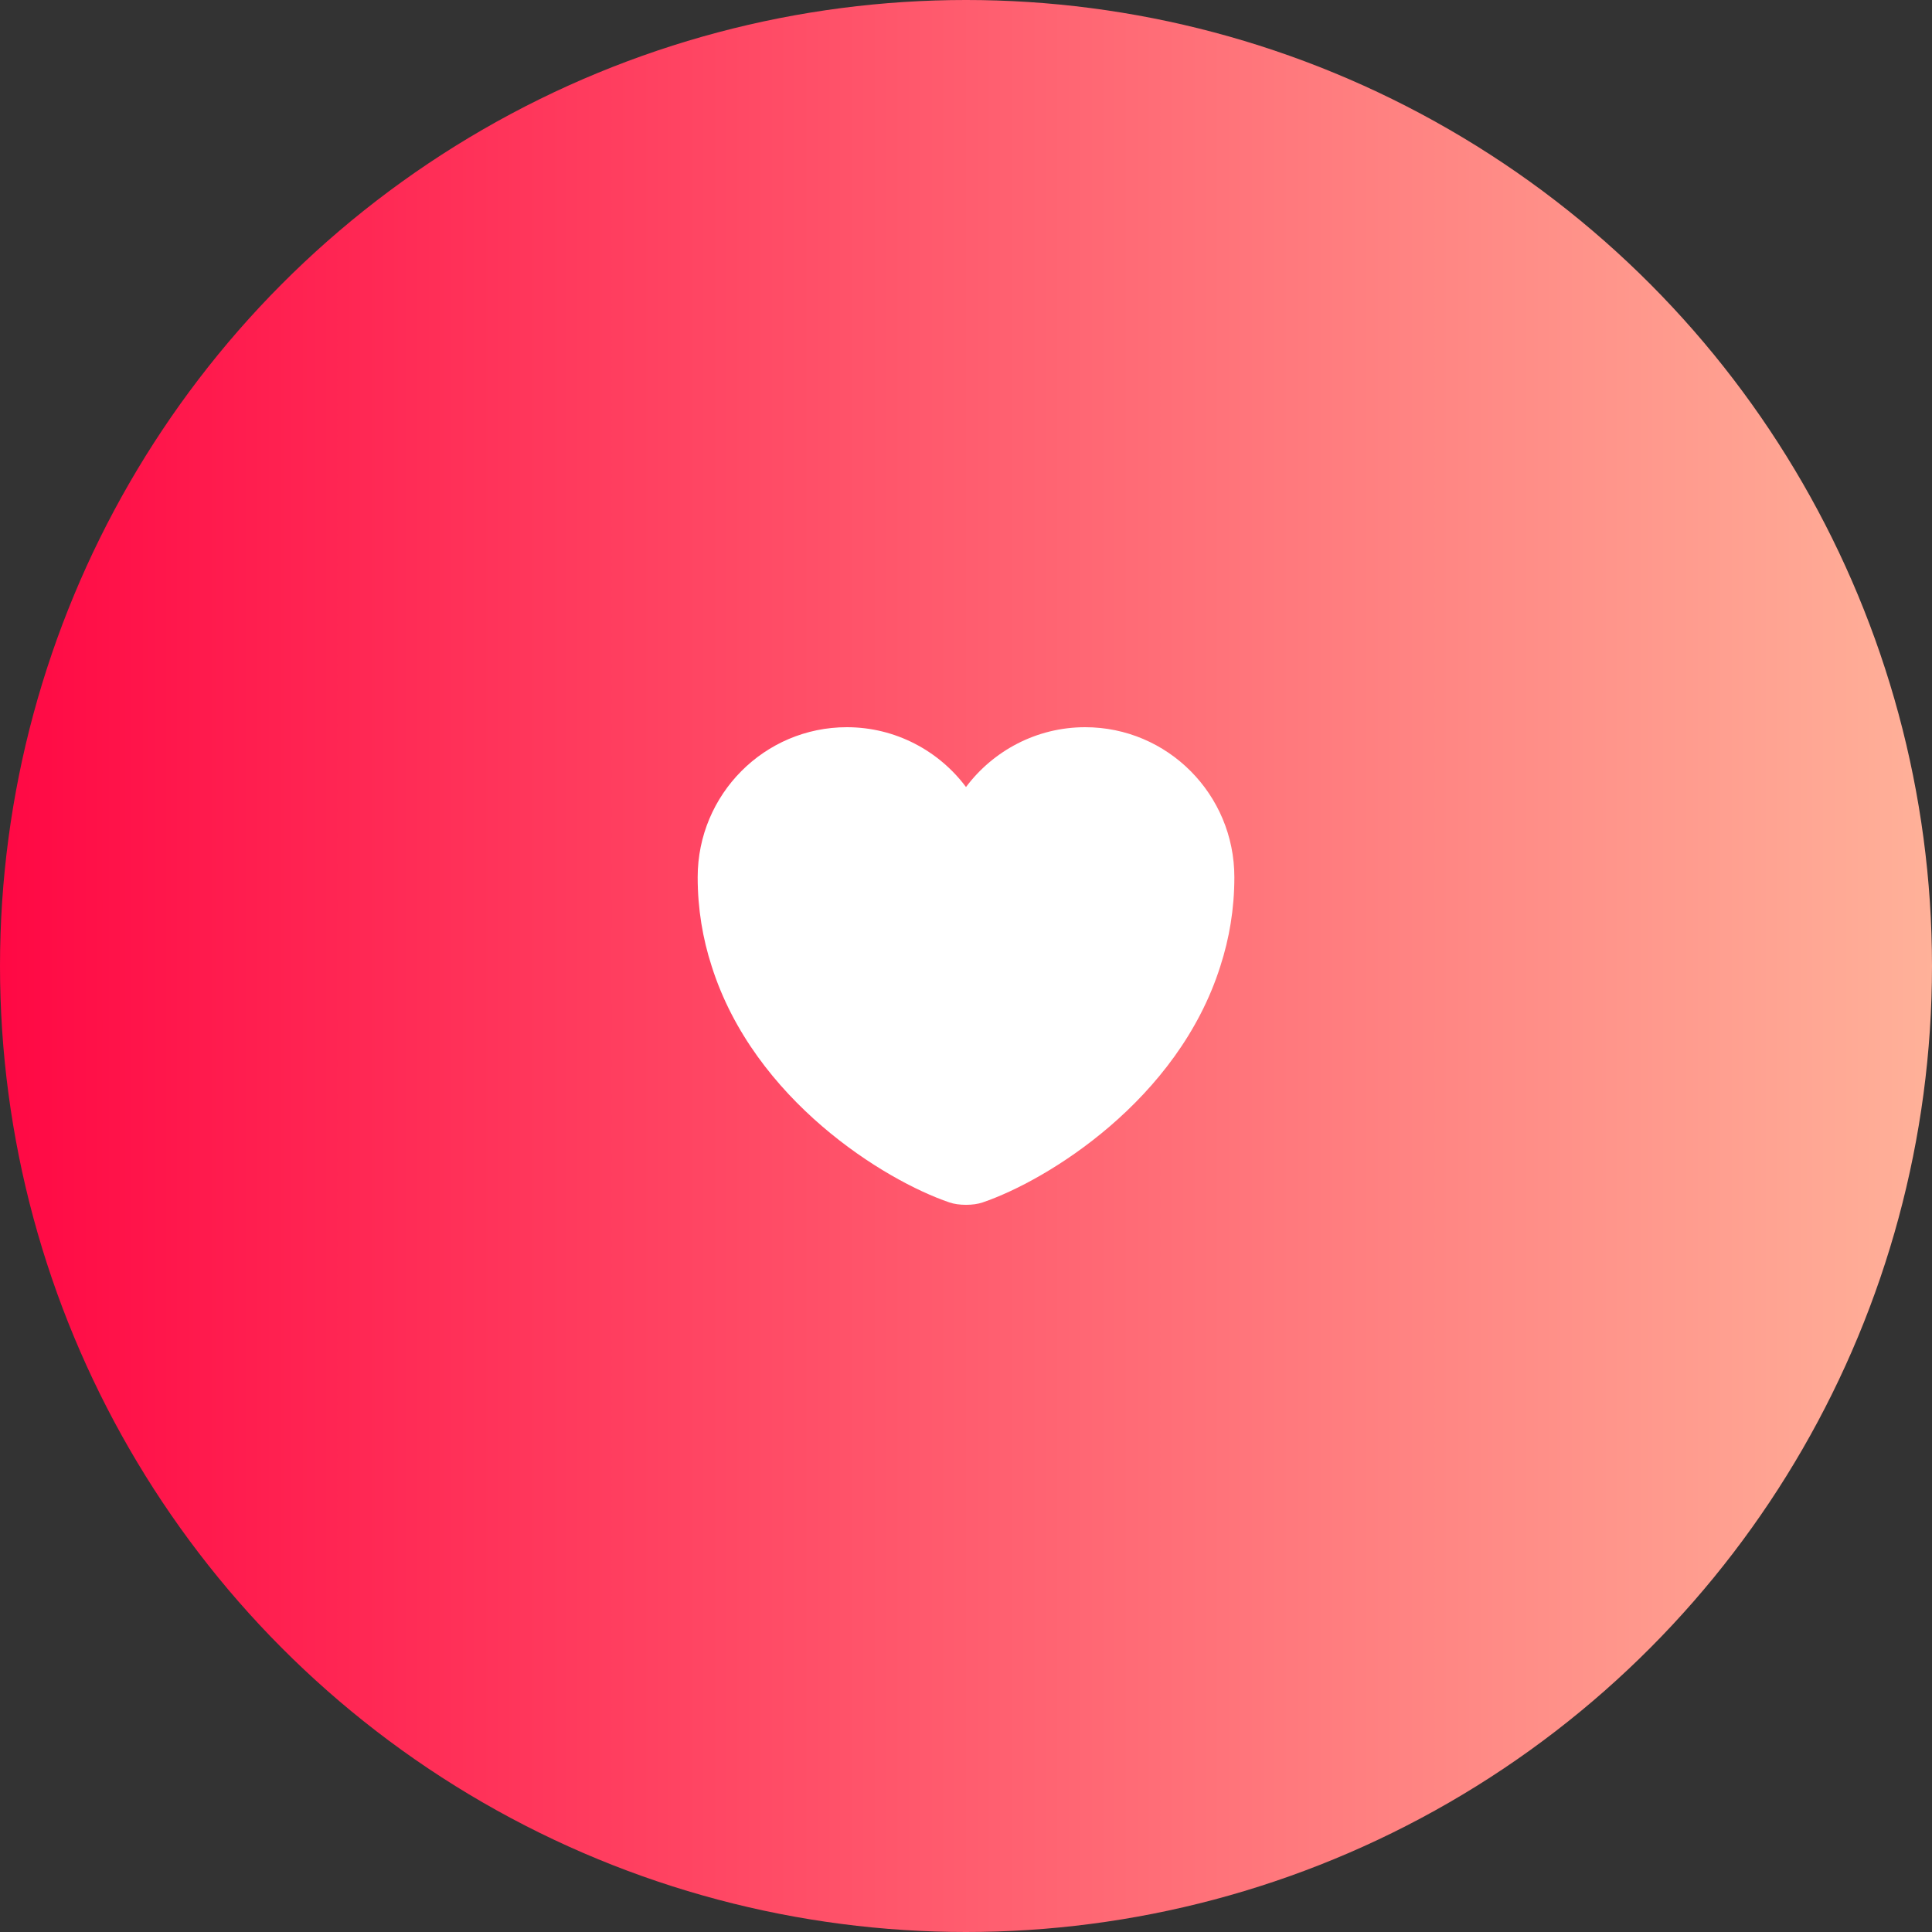
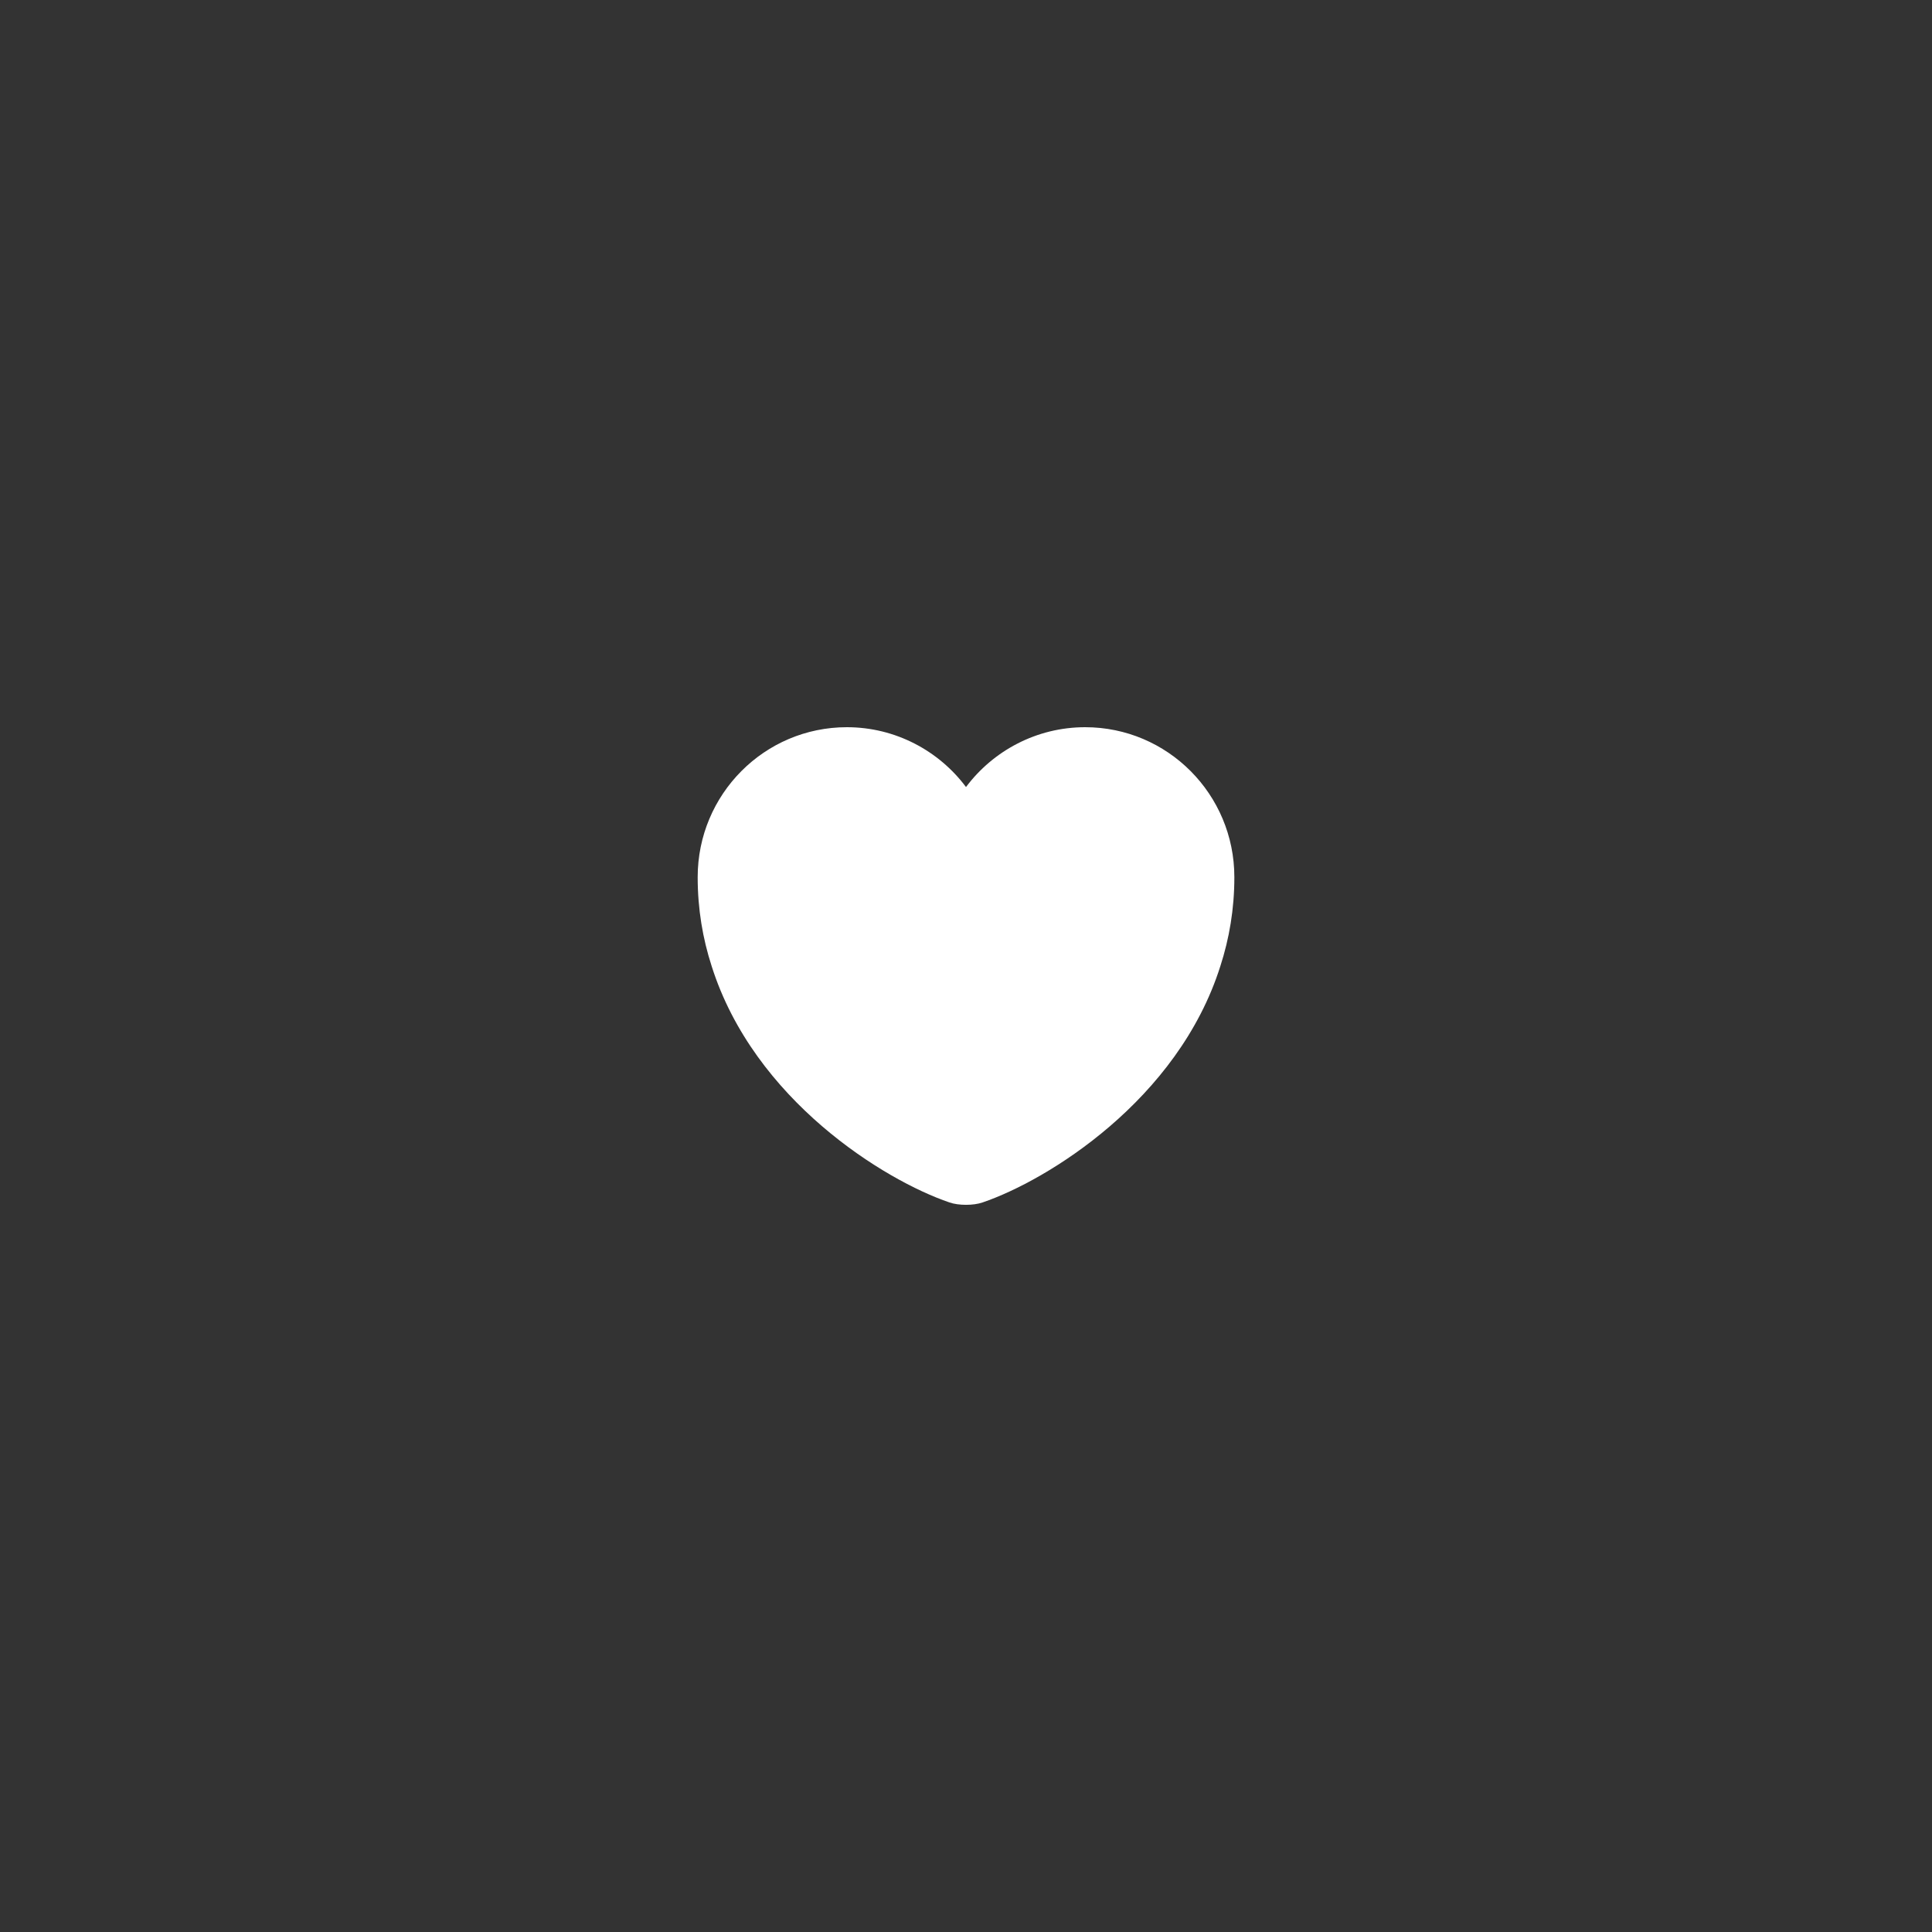
<svg xmlns="http://www.w3.org/2000/svg" width="60" height="60" viewBox="0 0 60 60" fill="none">
  <rect x="0" y="0" width="60" height="60" fill="#333333" stroke="none" />
-   <circle cx="30" cy="30" r="30" fill="url(#paint0_linear_1485_25420)" />
  <path d="M33.7 22.584C32.192 22.584 30.842 23.317 30 24.442C29.159 23.317 27.809 22.584 26.3 22.584C23.742 22.584 21.667 24.667 21.667 27.242C21.667 28.234 21.825 29.151 22.1 30.001C23.417 34.167 27.475 36.659 29.484 37.342C29.767 37.442 30.234 37.442 30.517 37.342C32.525 36.659 36.584 34.167 37.9 30.001C38.175 29.151 38.334 28.234 38.334 27.242C38.334 24.667 36.259 22.584 33.7 22.584Z" fill="white" />
  <defs>
    <linearGradient id="paint0_linear_1485_25420" x1="0" y1="30" x2="60" y2="30" gradientUnits="userSpaceOnUse">
      <stop stop-color="#FF0844" />
      <stop offset="1" stop-color="#FFB199" />
    </linearGradient>
  </defs>
</svg>